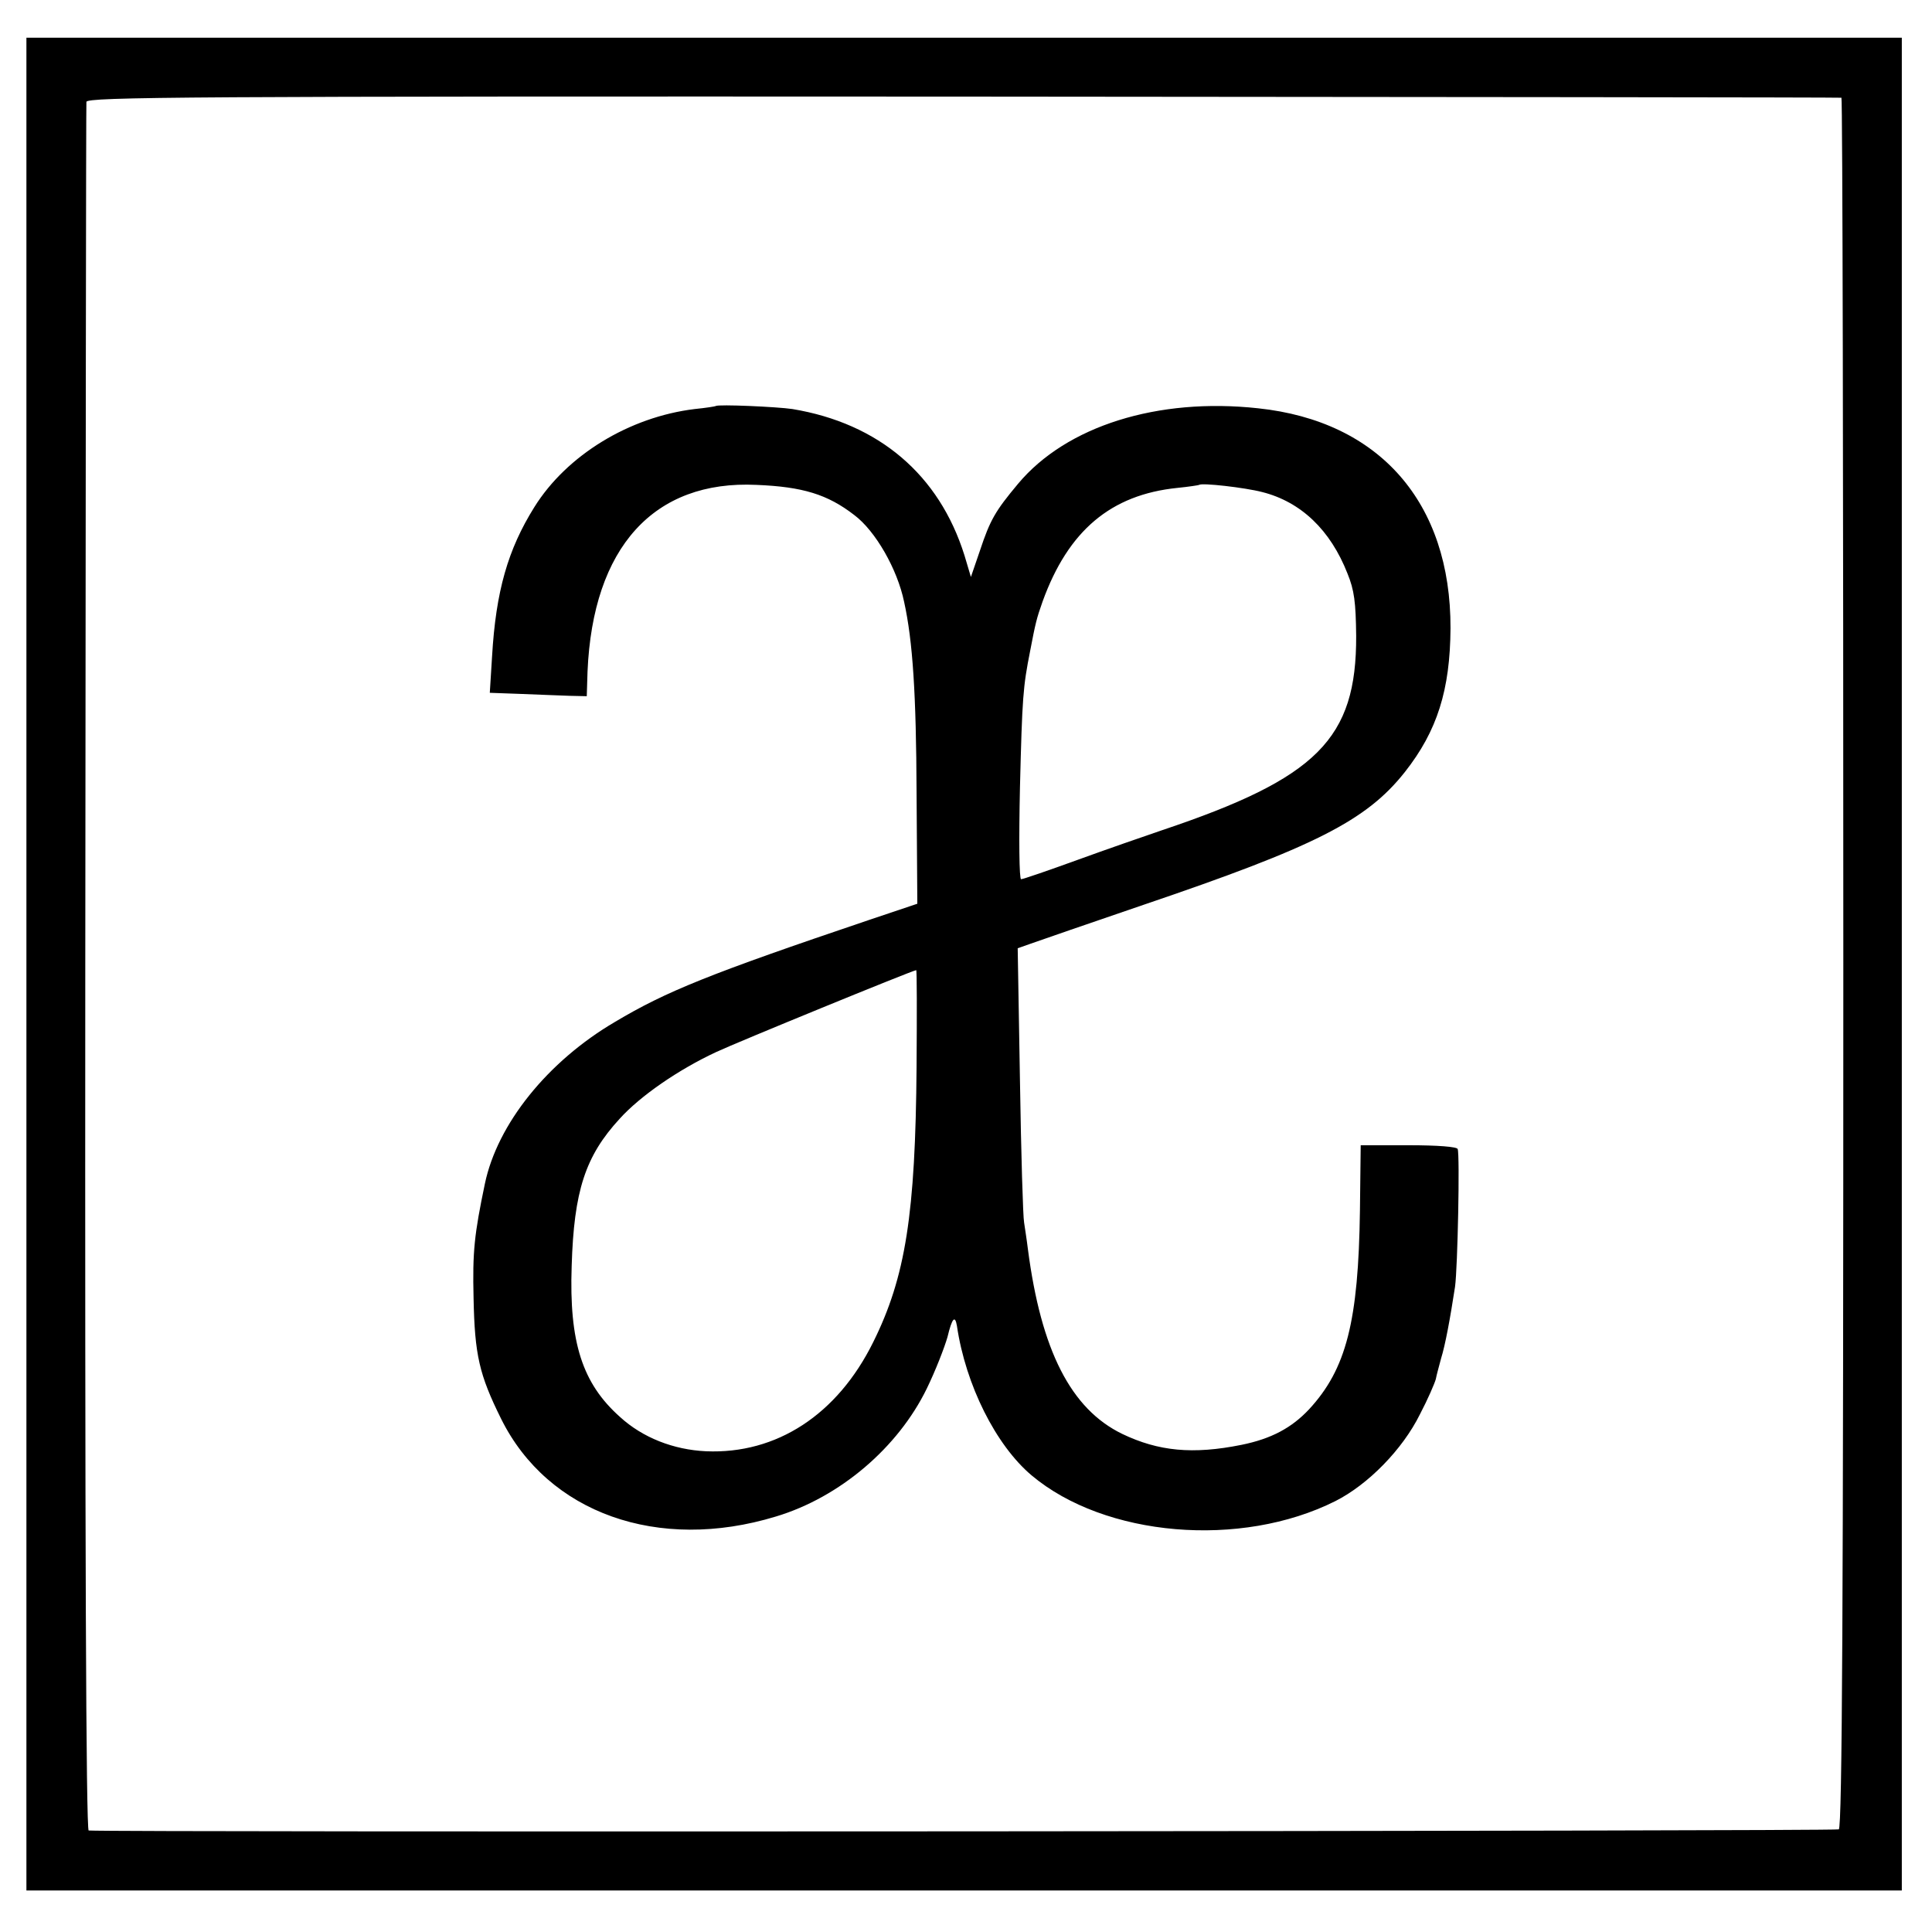
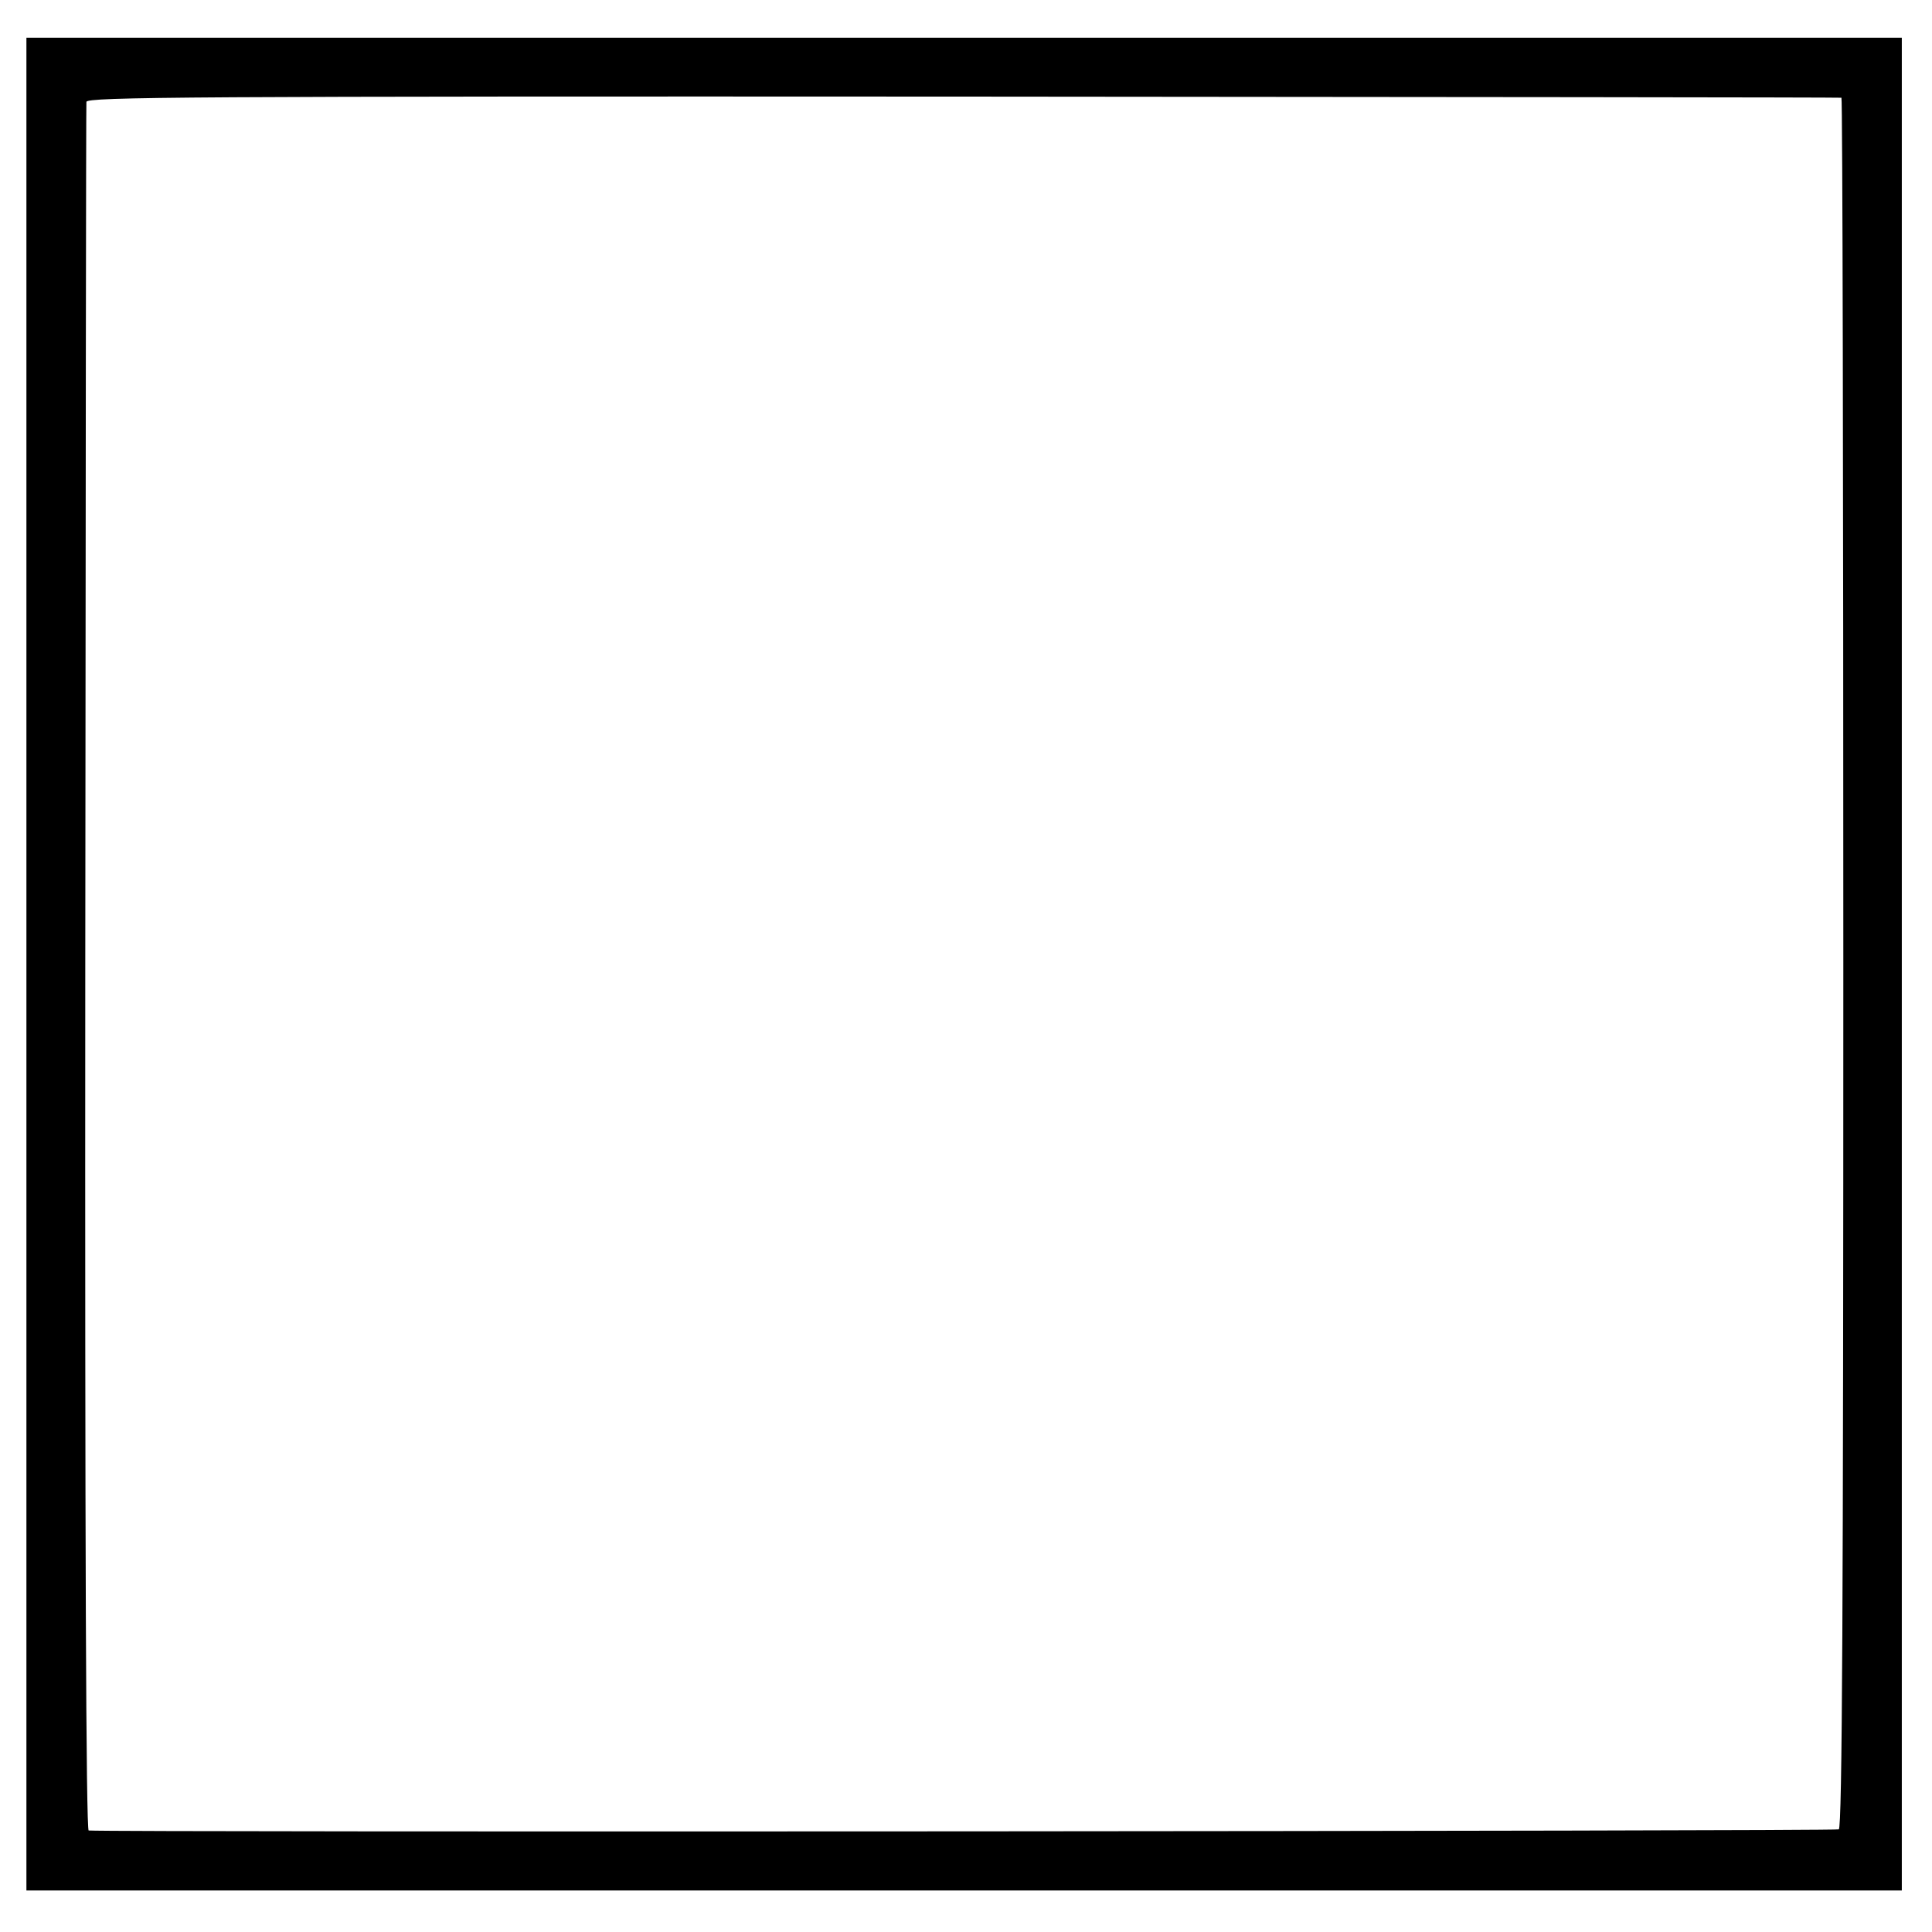
<svg xmlns="http://www.w3.org/2000/svg" version="1" width="682.667" height="682.667" viewBox="0 0 512 512">
  <path d="M7 255.5V501h497V10H7v245.5zM488 25.9c.3.1.5 103.2.5 229.1 0 170-.3 229.3-1.2 229.8-.8.5-458.2.8-463.8.3-.7-.1-1-76.8-.9-228.3.1-125.6.2-229 .3-229.8.1-1.3 26.5-1.5 232.3-1.4 127.8.1 232.5.2 232.8.3z" />
-   <path d="M189.7 107.6c-.1.1-2.6.5-5.6.8-17.3 2.1-33.9 12.2-42.5 26-7 11.2-10.2 22.3-11.2 39.6l-.6 9.6 8.3.3c4.6.2 10.4.4 12.9.5l4.5.1.2-6.5c1.4-33 17.6-50.8 44.8-49.5 12.2.5 18.8 2.5 25.9 8 5.6 4.2 11.4 14.3 13.2 23 2.3 10.4 3.2 24.5 3.3 50.5l.2 29.5-12.8 4.3c-42.3 14.3-53.7 18.9-67.3 27-17.9 10.5-31.2 27.1-34.5 42.9-2.8 13.4-3.3 18-3 30.3.3 15.1 1.5 20.3 7.3 32 12.4 25 41.6 35.4 72.8 25.9 17-5.1 32.4-18.3 40-33.9 2.3-4.7 4.7-10.9 5.5-13.7 1.2-5 2-5.9 2.5-2.9 2.3 15.6 10.3 31.6 19.8 39.6 19.4 16.3 55.4 19.4 80.5 6.8 8.7-4.4 17.8-13.7 22.4-23 2.1-4 3.9-8.2 4.2-9.3.2-1.1.9-3.6 1.4-5.5 1.1-3.5 2.4-10.5 3.7-19 .7-5.1 1.3-34.9.7-36.5-.2-.6-5.3-1-13-1h-12.7l-.2 17.2c-.4 29.5-3.6 42.1-13.5 52.8-4.6 4.9-10 7.8-17.9 9.4-12.9 2.6-22 1.7-31.6-2.9-13.6-6.6-21.5-22.1-25-49-.3-2.5-.8-5.6-1-7-.3-1.4-.8-18.3-1.1-37.6l-.6-35.1 3.4-1.2c1.9-.7 15.3-5.3 29.9-10.3 45.4-15.4 59.1-22.3 69.3-35.2 8.6-10.9 12-21.8 12.1-38.1.1-33.3-18.8-54.9-51-58.3-26.6-2.9-50.8 4.7-63.6 20-6.1 7.3-7.4 9.6-10.1 17.7l-2.4 7-1.7-5.7c-6.7-21.4-22.7-35-45.6-38.8-4-.6-19.7-1.3-20.3-.8zm144.8 22.8c10.3 2.6 18.1 10.1 22.6 21.6 1.8 4.4 2.2 7.6 2.3 16.5.1 27.3-10.3 37.7-51.4 51.5-4.7 1.6-14.8 5.1-22.5 7.9-7.7 2.8-14.4 5.1-14.9 5.1s-.6-10.5-.3-24.3c.6-24 .8-26.6 2.7-36.2 1.4-7.3 1.7-8.6 3.3-13.1 6.8-18.8 18.1-28.3 35.7-30.1 3-.3 5.6-.7 5.8-.8.6-.6 12.1.7 16.7 1.9zm-91.6 152.3c-.3 39-2.9 55.7-11.5 73-9.5 19.2-25.6 29.7-44.3 28.9-8.6-.4-16.8-3.6-22.8-9.1-10-8.9-13.5-19.8-12.8-40 .6-19.9 3.6-29.1 12.7-39 5.5-6.1 15.7-13.1 25.6-17.7 5.3-2.5 51.7-21.5 53-21.7.2-.1.2 11.5.1 25.6z" />
</svg>